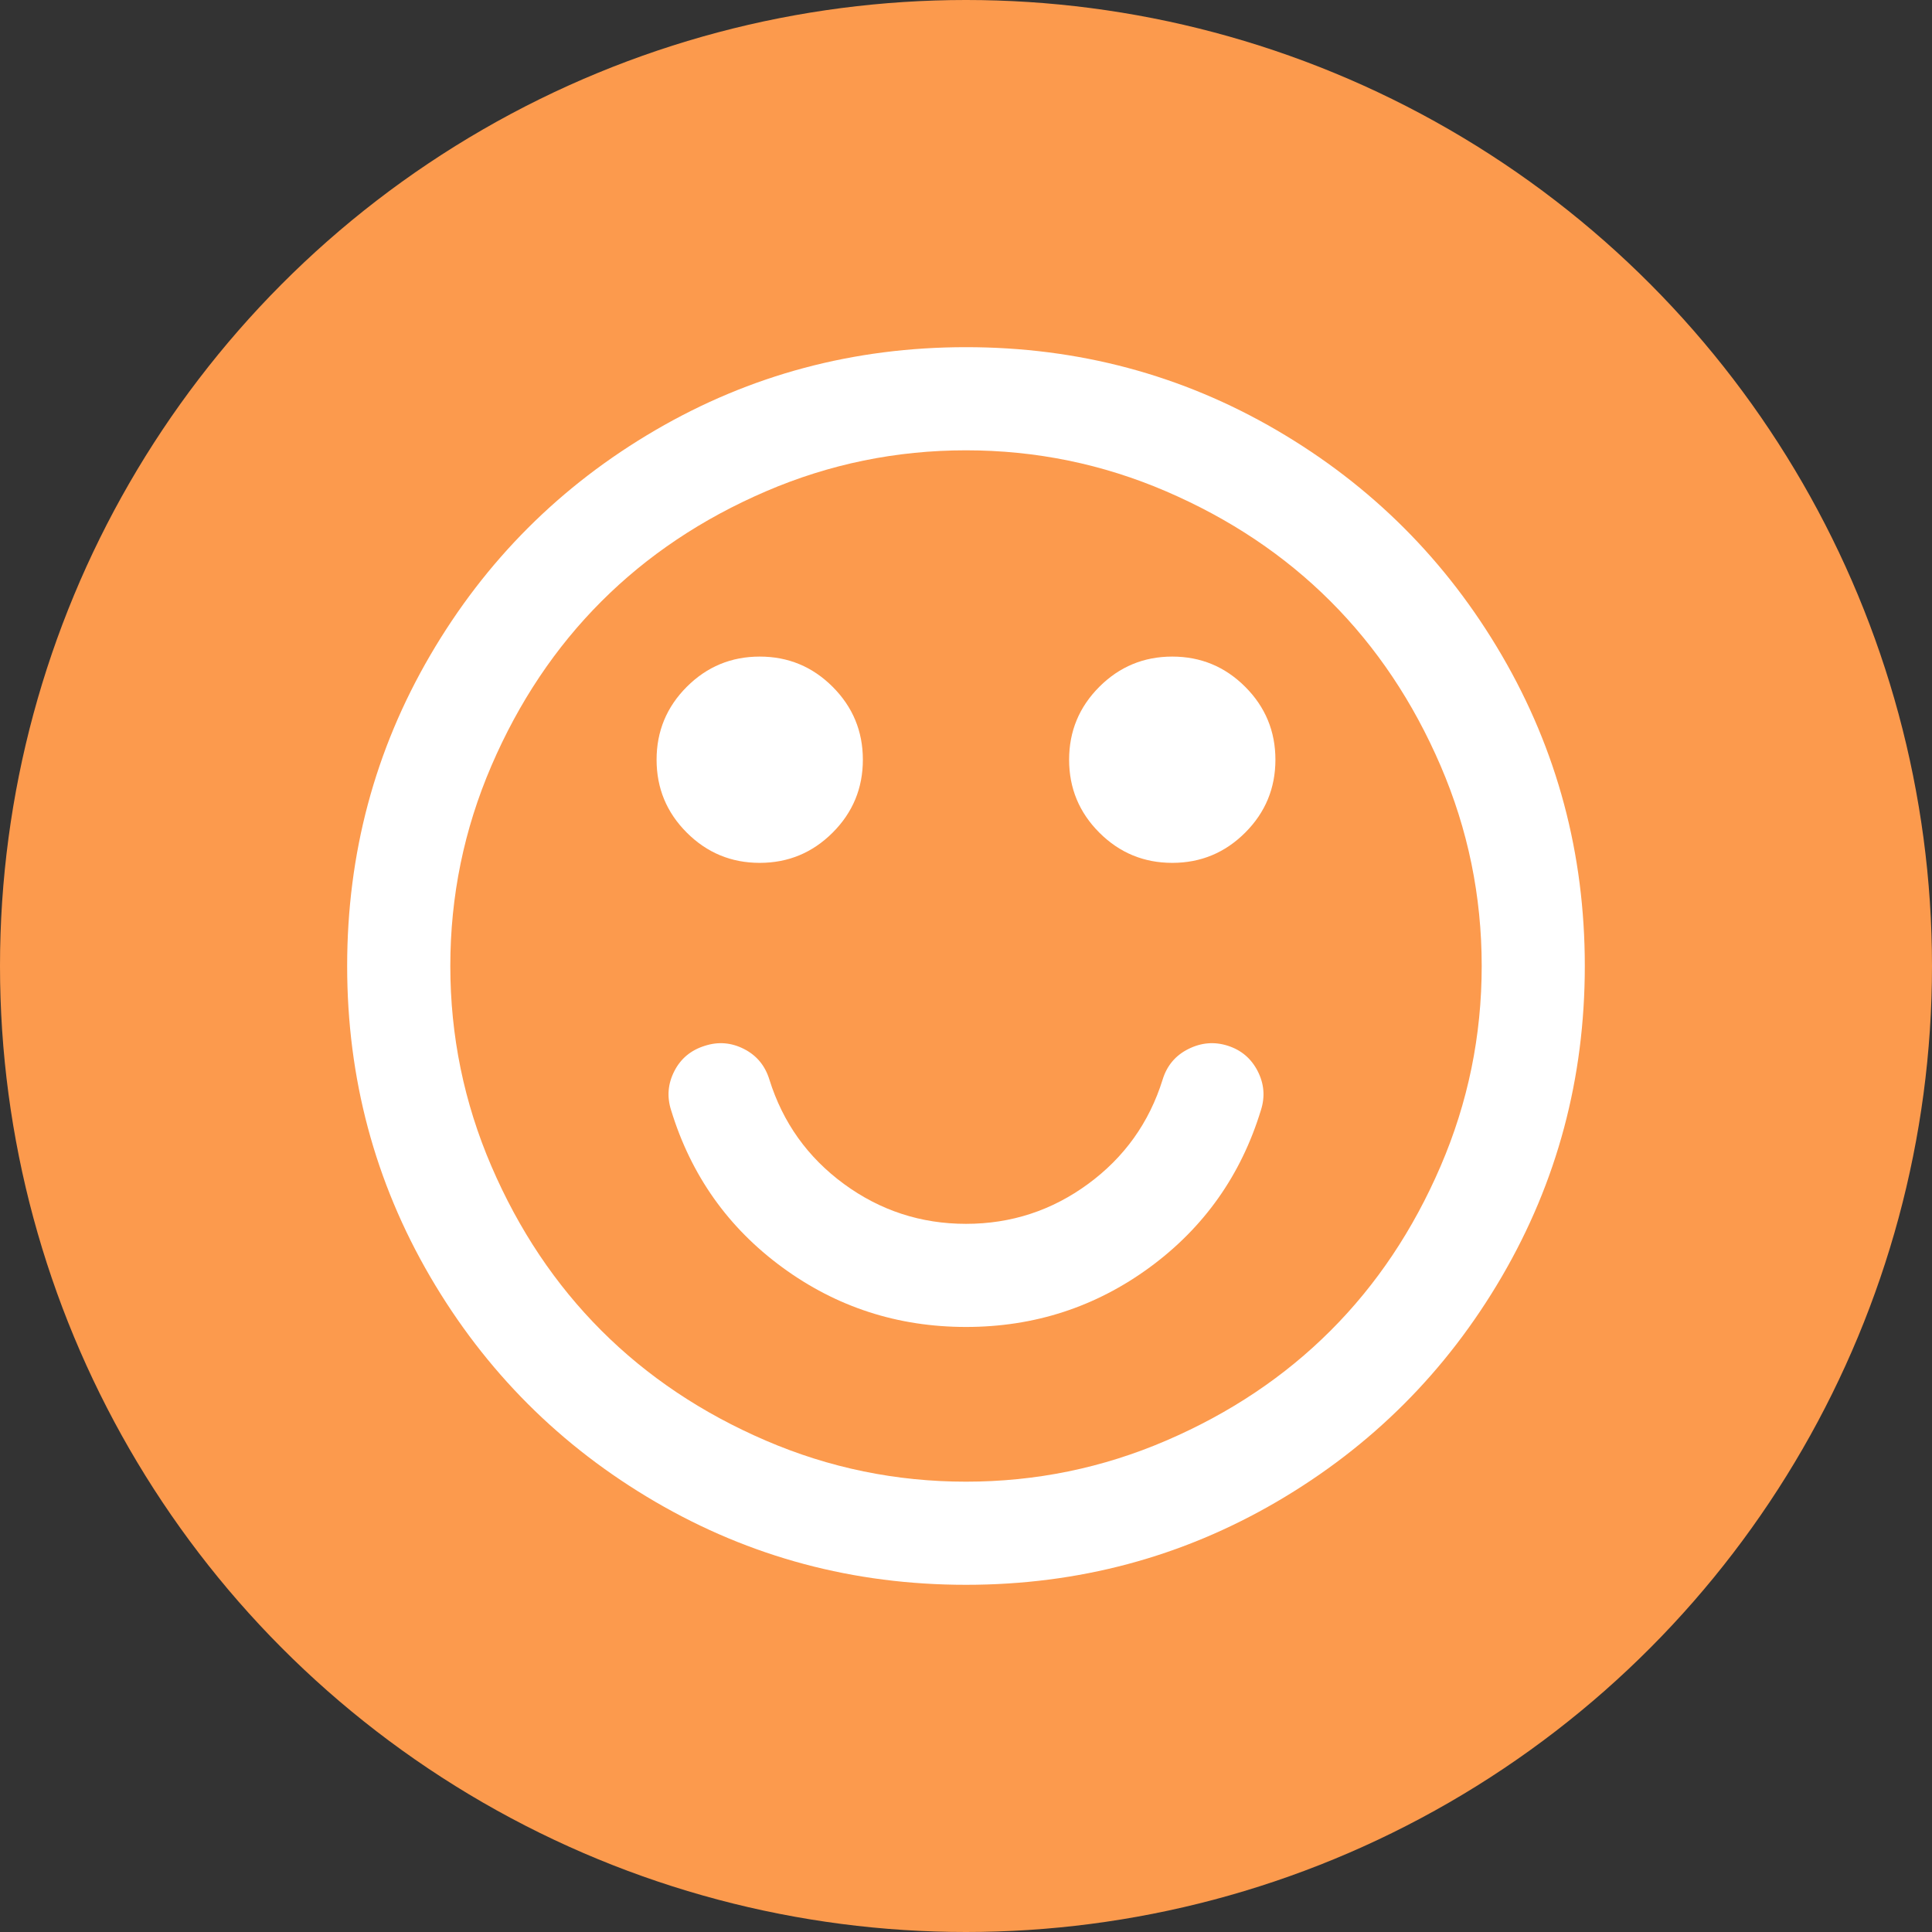
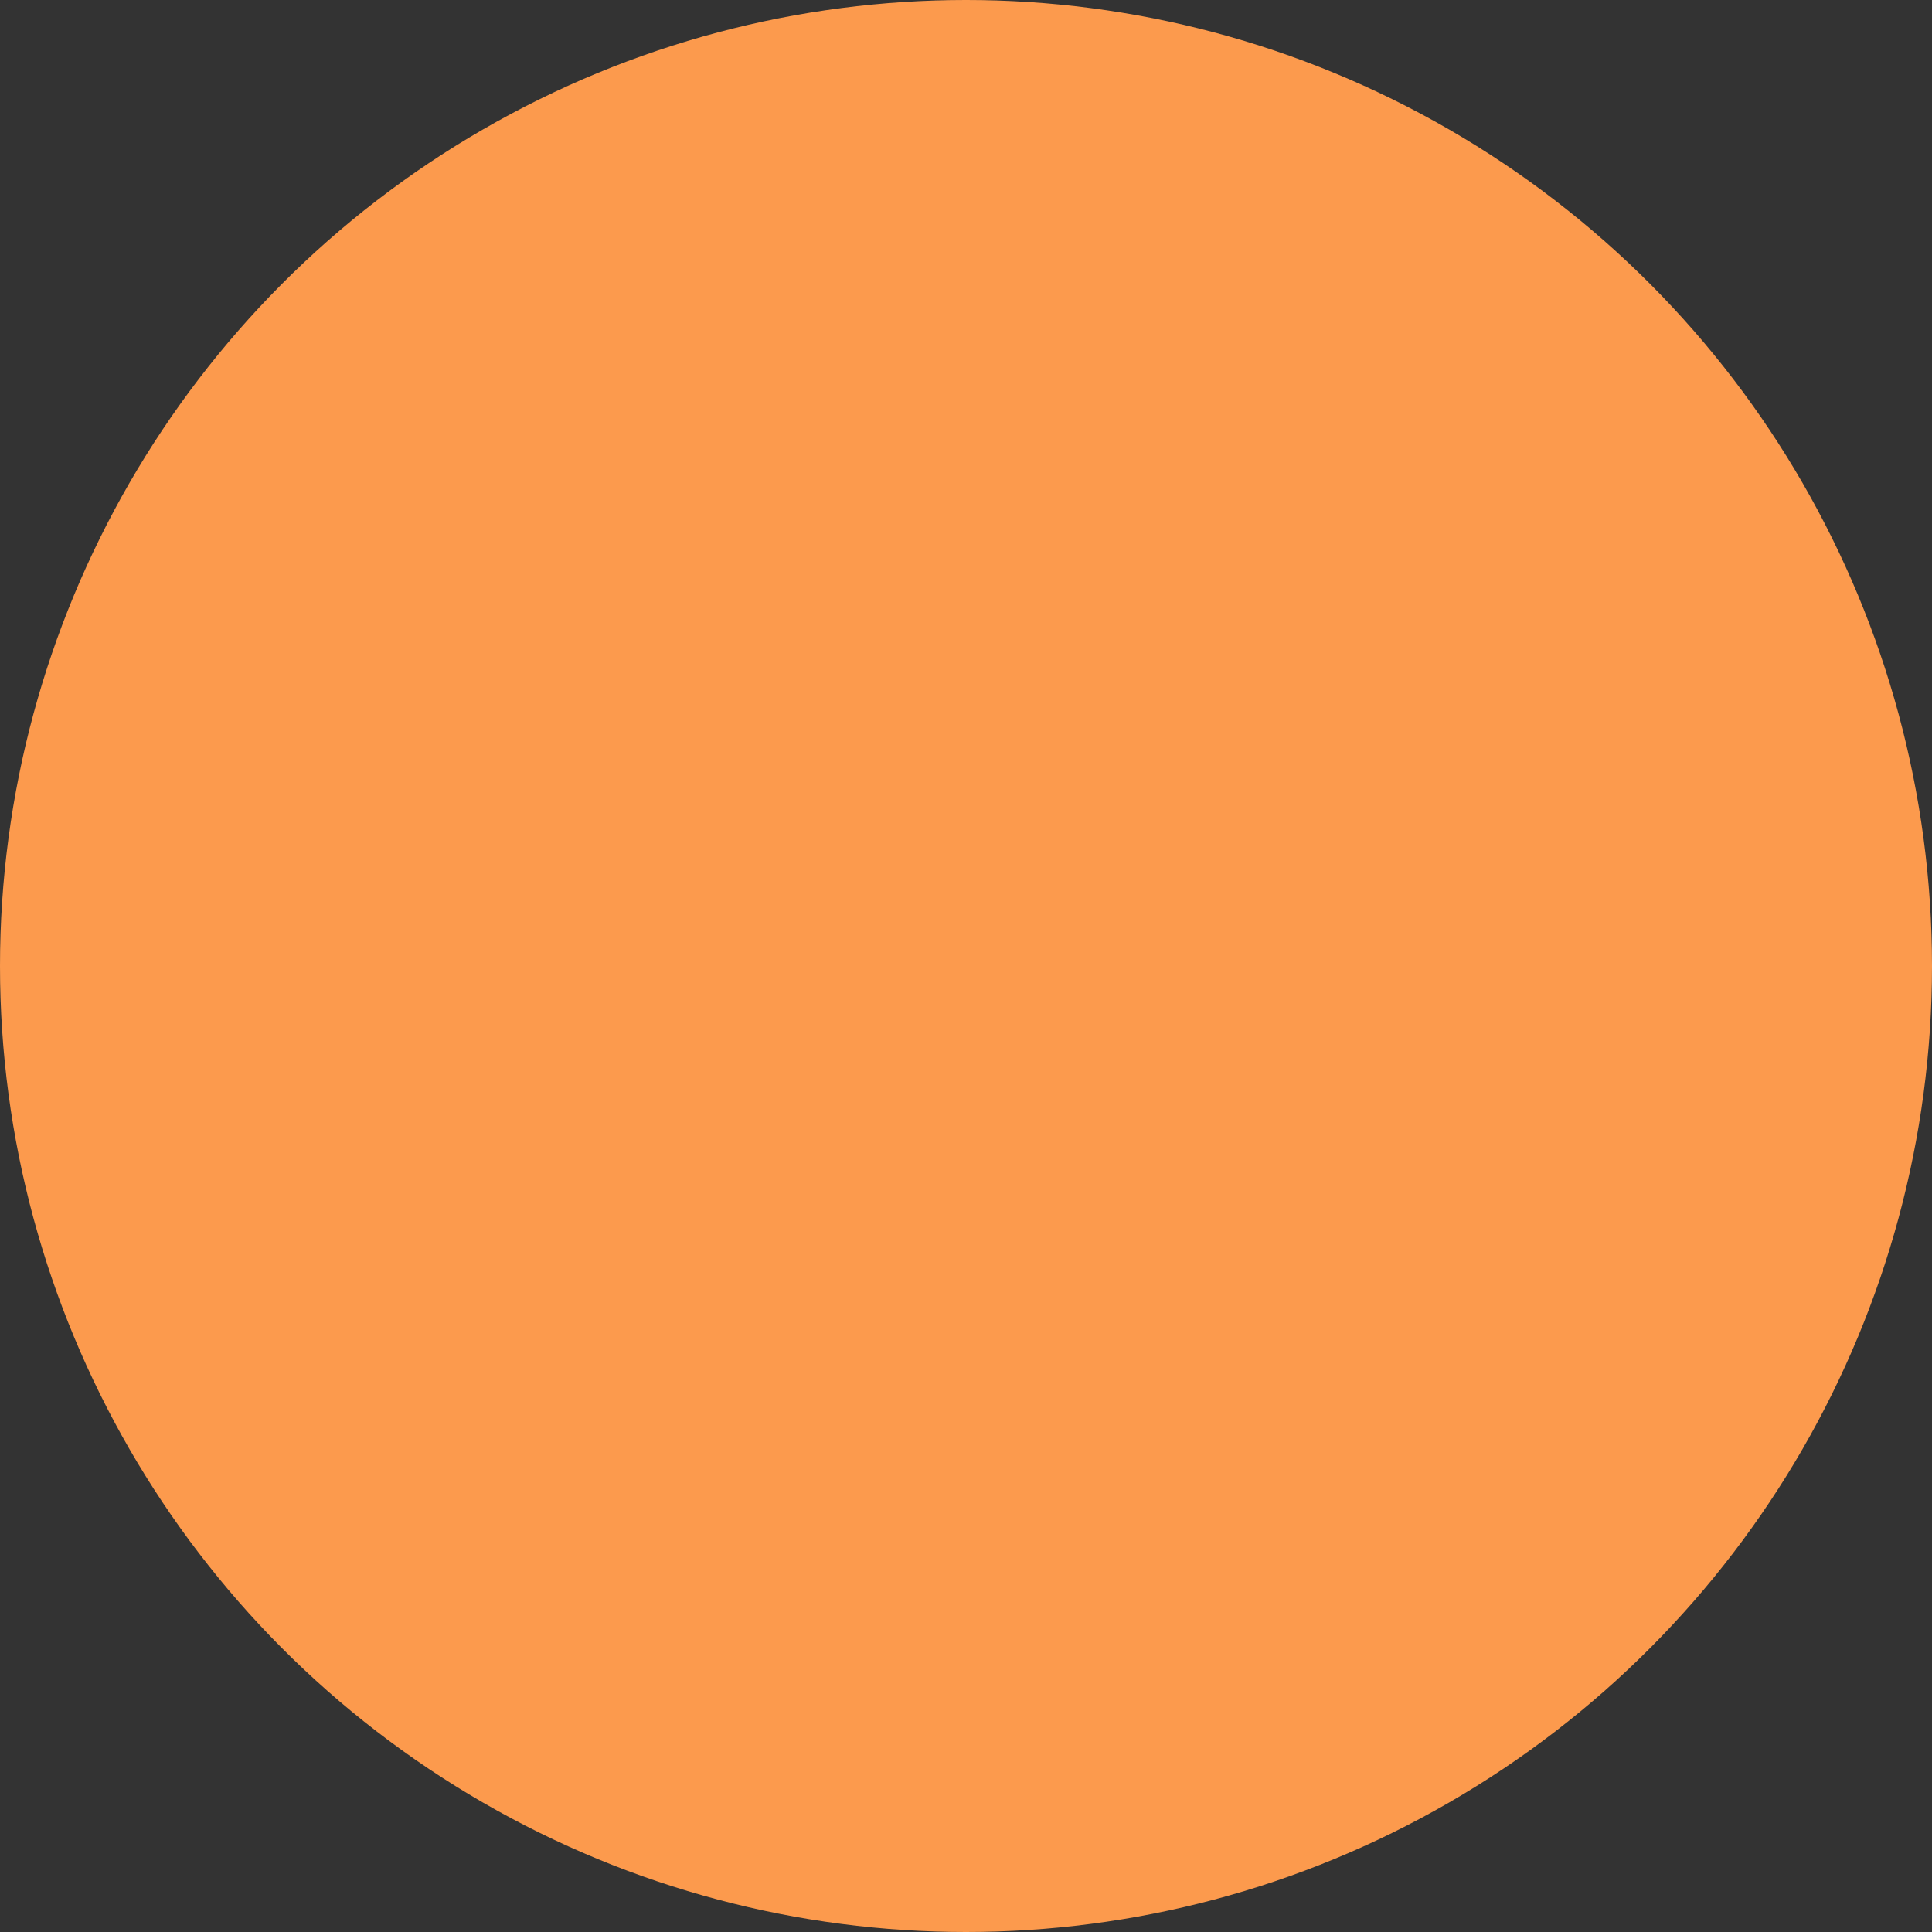
<svg xmlns="http://www.w3.org/2000/svg" width="170px" height="170px" viewBox="0 0 170 170" version="1.1">
  <rect x="0" y="0" width="170" height="170" fill="#333333" stroke="none" />
  <title>avatar rund copy</title>
  <desc>Created with Sketch.</desc>
  <defs />
  <g id="Page-1" stroke="none" stroke-width="1" fill="none" fill-rule="evenodd">
    <g id="avatar-rund-copy">
      <circle id="Oval" fill="#FC9A4D" cx="85" cy="85" r="85" />
      <g id="Group" transform="translate(30.175, 30.175)" fill="#FFFFFF">
-         <path d="M101.974,27.492 C97.105,19.15 90.5,12.545 82.158,7.676 C73.813,2.807 64.704,0.373 54.825,0.373 C44.947,0.373 35.835,2.807 27.493,7.676 C19.15,12.544 12.545,19.149 7.676,27.492 C2.806,35.835 0.372,44.947 0.372,54.825 C0.372,64.703 2.807,73.813 7.675,82.157 C12.544,90.498 19.149,97.104 27.492,101.973 C35.835,106.841 44.946,109.275 54.825,109.275 C64.703,109.275 73.815,106.841 82.157,101.973 C90.499,97.104 97.104,90.498 101.973,82.157 C106.841,73.813 109.275,64.703 109.275,54.825 C109.275,44.946 106.841,35.834 101.974,27.492 L101.974,27.492 Z M96.585,72.443 C94.174,78.044 90.949,82.866 86.907,86.907 C82.867,90.948 78.045,94.174 72.444,96.583 C66.842,98.995 60.97,100.2 54.825,100.2 C48.681,100.2 42.808,98.994 37.207,96.583 C31.606,94.173 26.784,90.947 22.743,86.907 C18.702,82.865 15.476,78.045 13.065,72.443 C10.654,66.842 9.449,60.968 9.449,54.825 C9.449,48.68 10.654,42.808 13.065,37.206 C15.475,31.605 18.701,26.784 22.743,22.742 C26.784,18.701 31.606,15.475 37.207,13.064 C42.808,10.654 48.681,9.449 54.825,9.449 C60.969,9.449 66.843,10.653 72.444,13.064 C78.045,15.474 82.866,18.7 86.907,22.742 C90.949,26.783 94.175,31.604 96.585,37.206 C98.996,42.807 100.202,48.679 100.202,54.825 C100.203,60.969 98.996,66.843 96.585,72.443 L96.585,72.443 Z" id="Shape" />
-         <path d="M77.867,61.844 C76.687,61.464 75.528,61.561 74.393,62.128 C73.258,62.693 72.502,63.593 72.126,64.822 C70.946,68.604 68.758,71.664 65.567,74.004 C62.377,76.343 58.796,77.513 54.825,77.513 C50.855,77.513 47.275,76.342 44.084,74.004 C40.894,71.664 38.708,68.604 37.526,64.822 C37.148,63.593 36.404,62.694 35.293,62.128 C34.183,61.561 33.037,61.464 31.855,61.844 C30.626,62.222 29.728,62.966 29.161,64.075 C28.593,65.186 28.498,66.334 28.877,67.514 C30.625,73.234 33.887,77.842 38.661,81.341 C43.435,84.839 48.823,86.586 54.826,86.586 C60.828,86.586 66.218,84.838 70.992,81.341 C75.763,77.841 79.025,73.235 80.774,67.514 C81.154,66.334 81.059,65.186 80.491,64.075 C79.922,62.966 79.047,62.222 77.867,61.844 L77.867,61.844 Z" id="Shape" />
-         <path d="M36.674,45.75 C39.179,45.75 41.318,44.862 43.09,43.09 C44.863,41.319 45.75,39.18 45.75,36.674 C45.75,34.169 44.863,32.031 43.09,30.258 C41.318,28.485 39.179,27.599 36.674,27.599 C34.169,27.599 32.03,28.485 30.257,30.258 C28.485,32.031 27.599,34.169 27.599,36.674 C27.599,39.18 28.484,41.319 30.257,43.09 C32.031,44.863 34.169,45.75 36.674,45.75 L36.674,45.75 Z" id="Shape" />
-         <path d="M72.975,27.599 C70.47,27.599 68.33,28.485 66.557,30.258 C64.786,32.031 63.898,34.169 63.898,36.674 C63.898,39.18 64.786,41.319 66.557,43.09 C68.33,44.863 70.47,45.75 72.975,45.75 C75.479,45.75 77.619,44.862 79.391,43.09 C81.164,41.319 82.051,39.18 82.051,36.674 C82.051,34.169 81.164,32.031 79.391,30.258 C77.619,28.485 75.479,27.599 72.975,27.599 L72.975,27.599 Z" id="Shape" />
-       </g>
+         </g>
    </g>
  </g>
</svg>